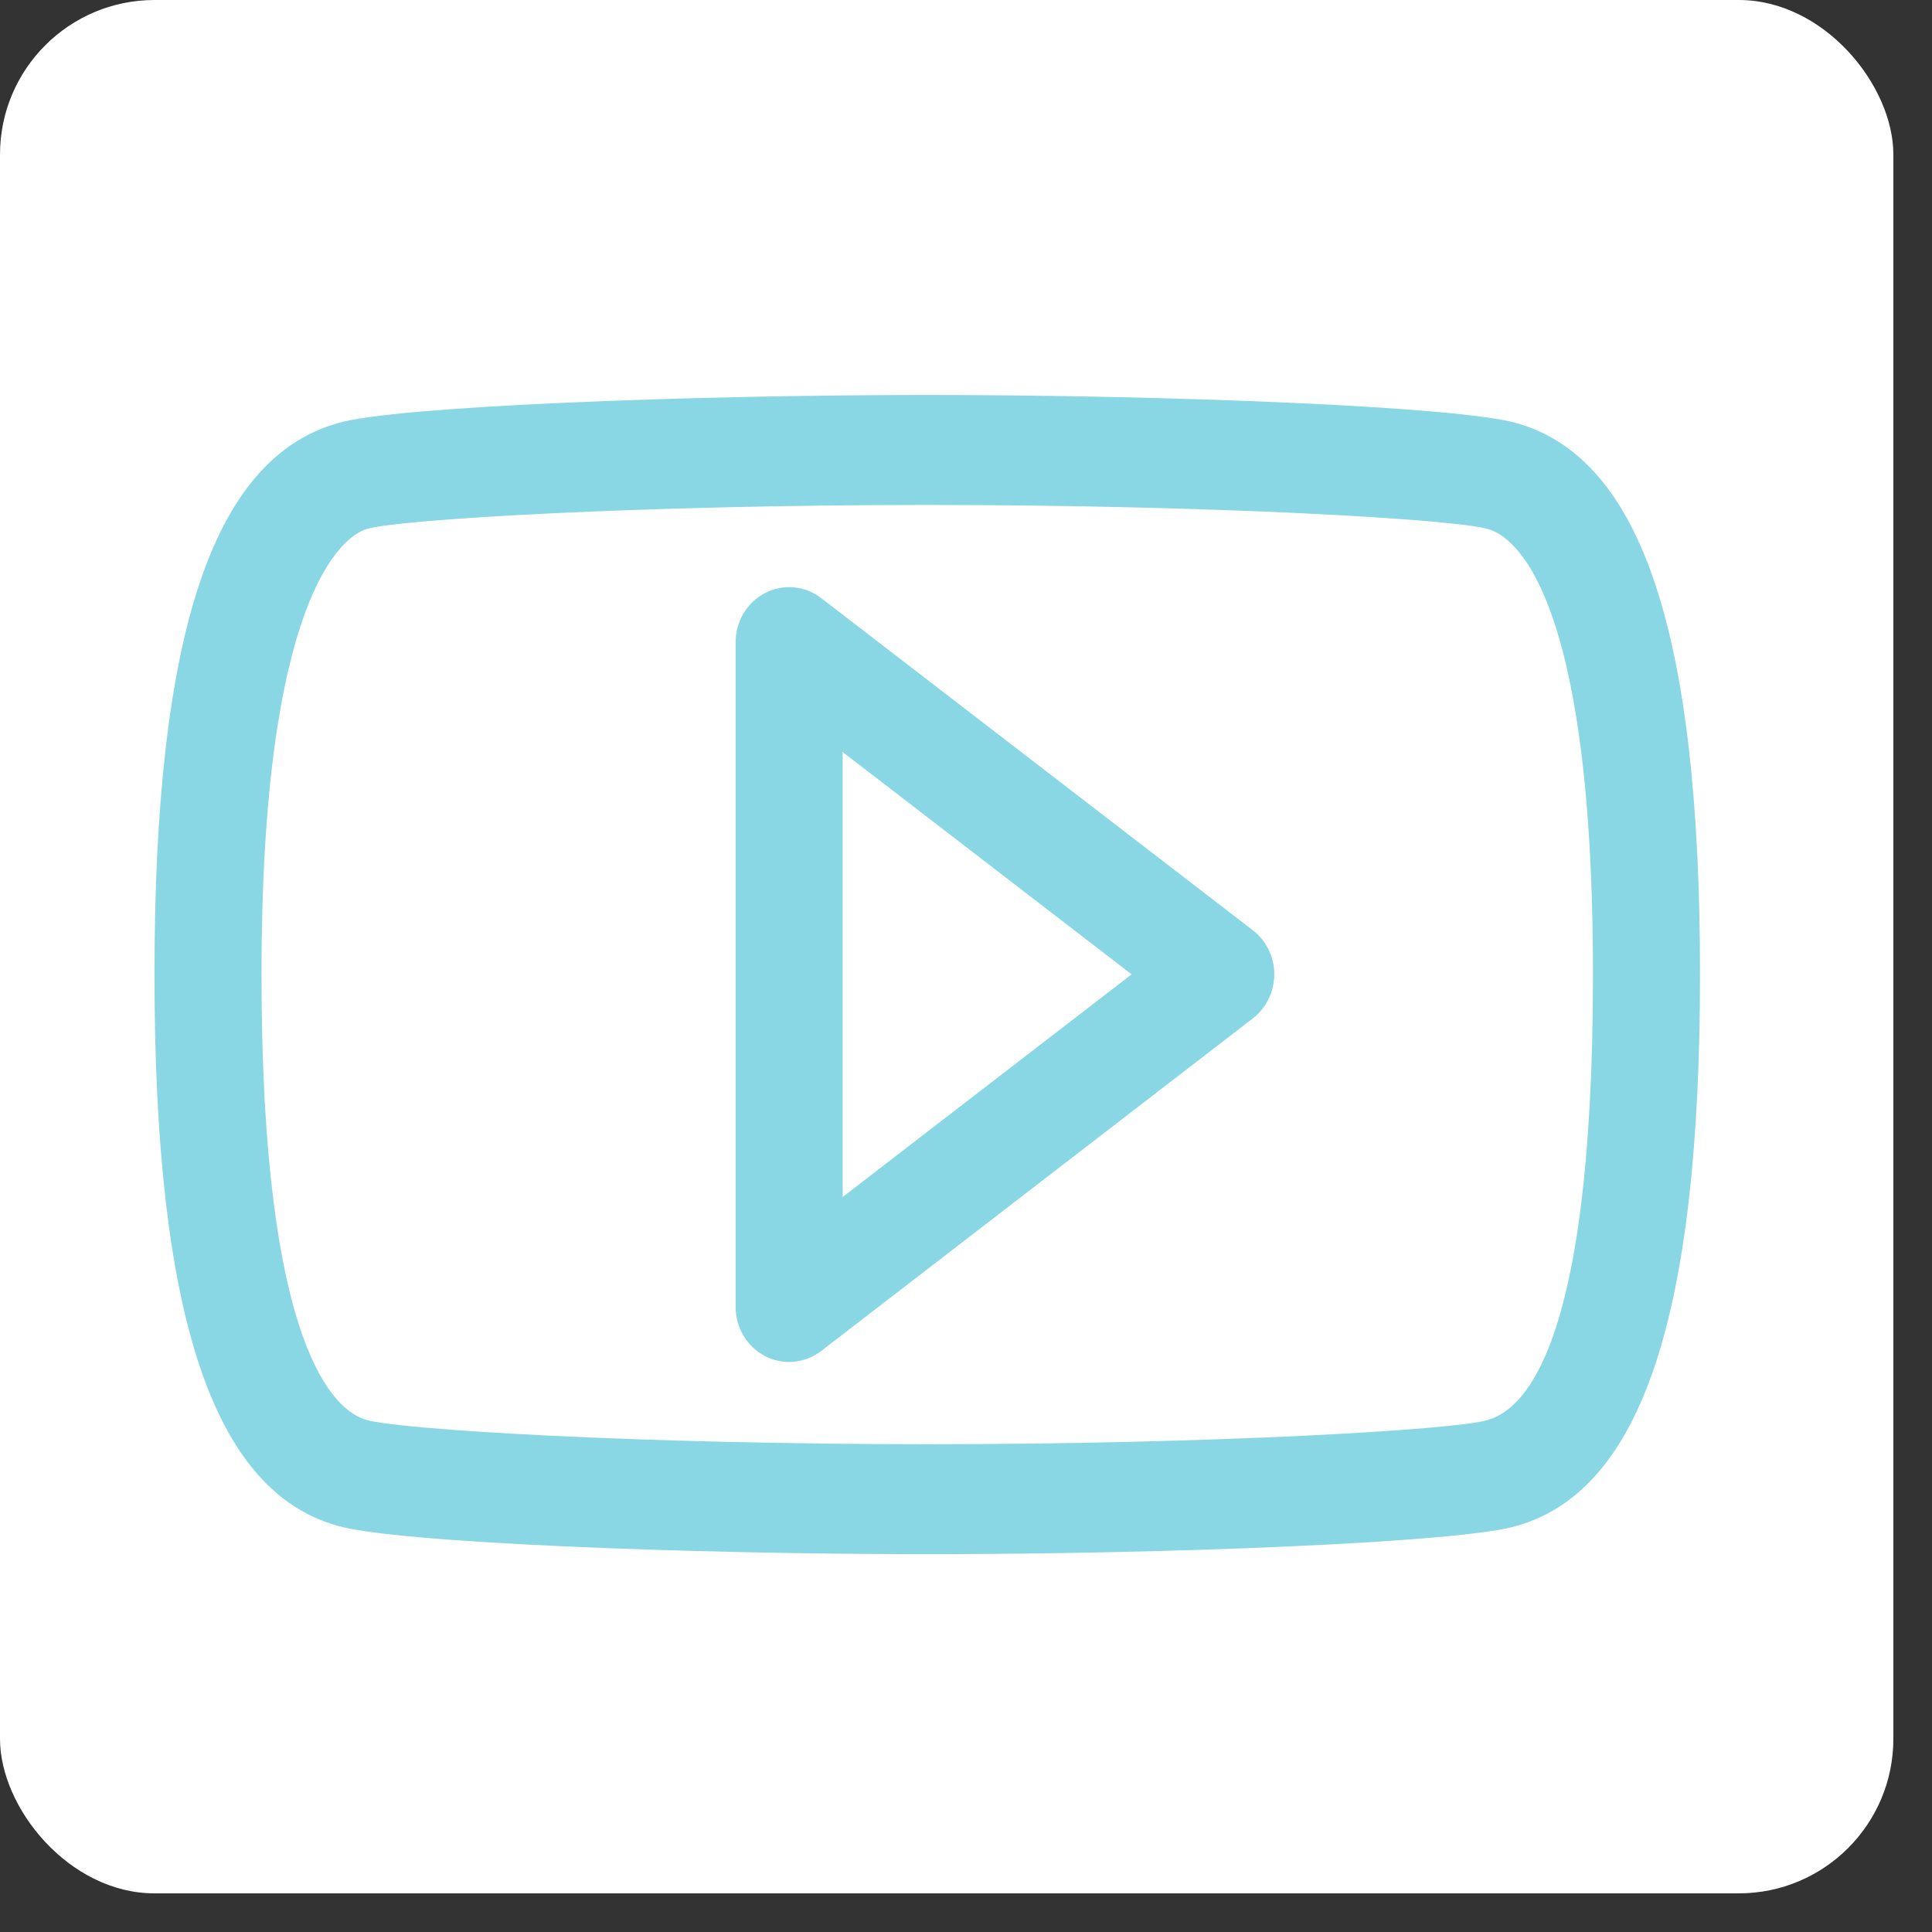
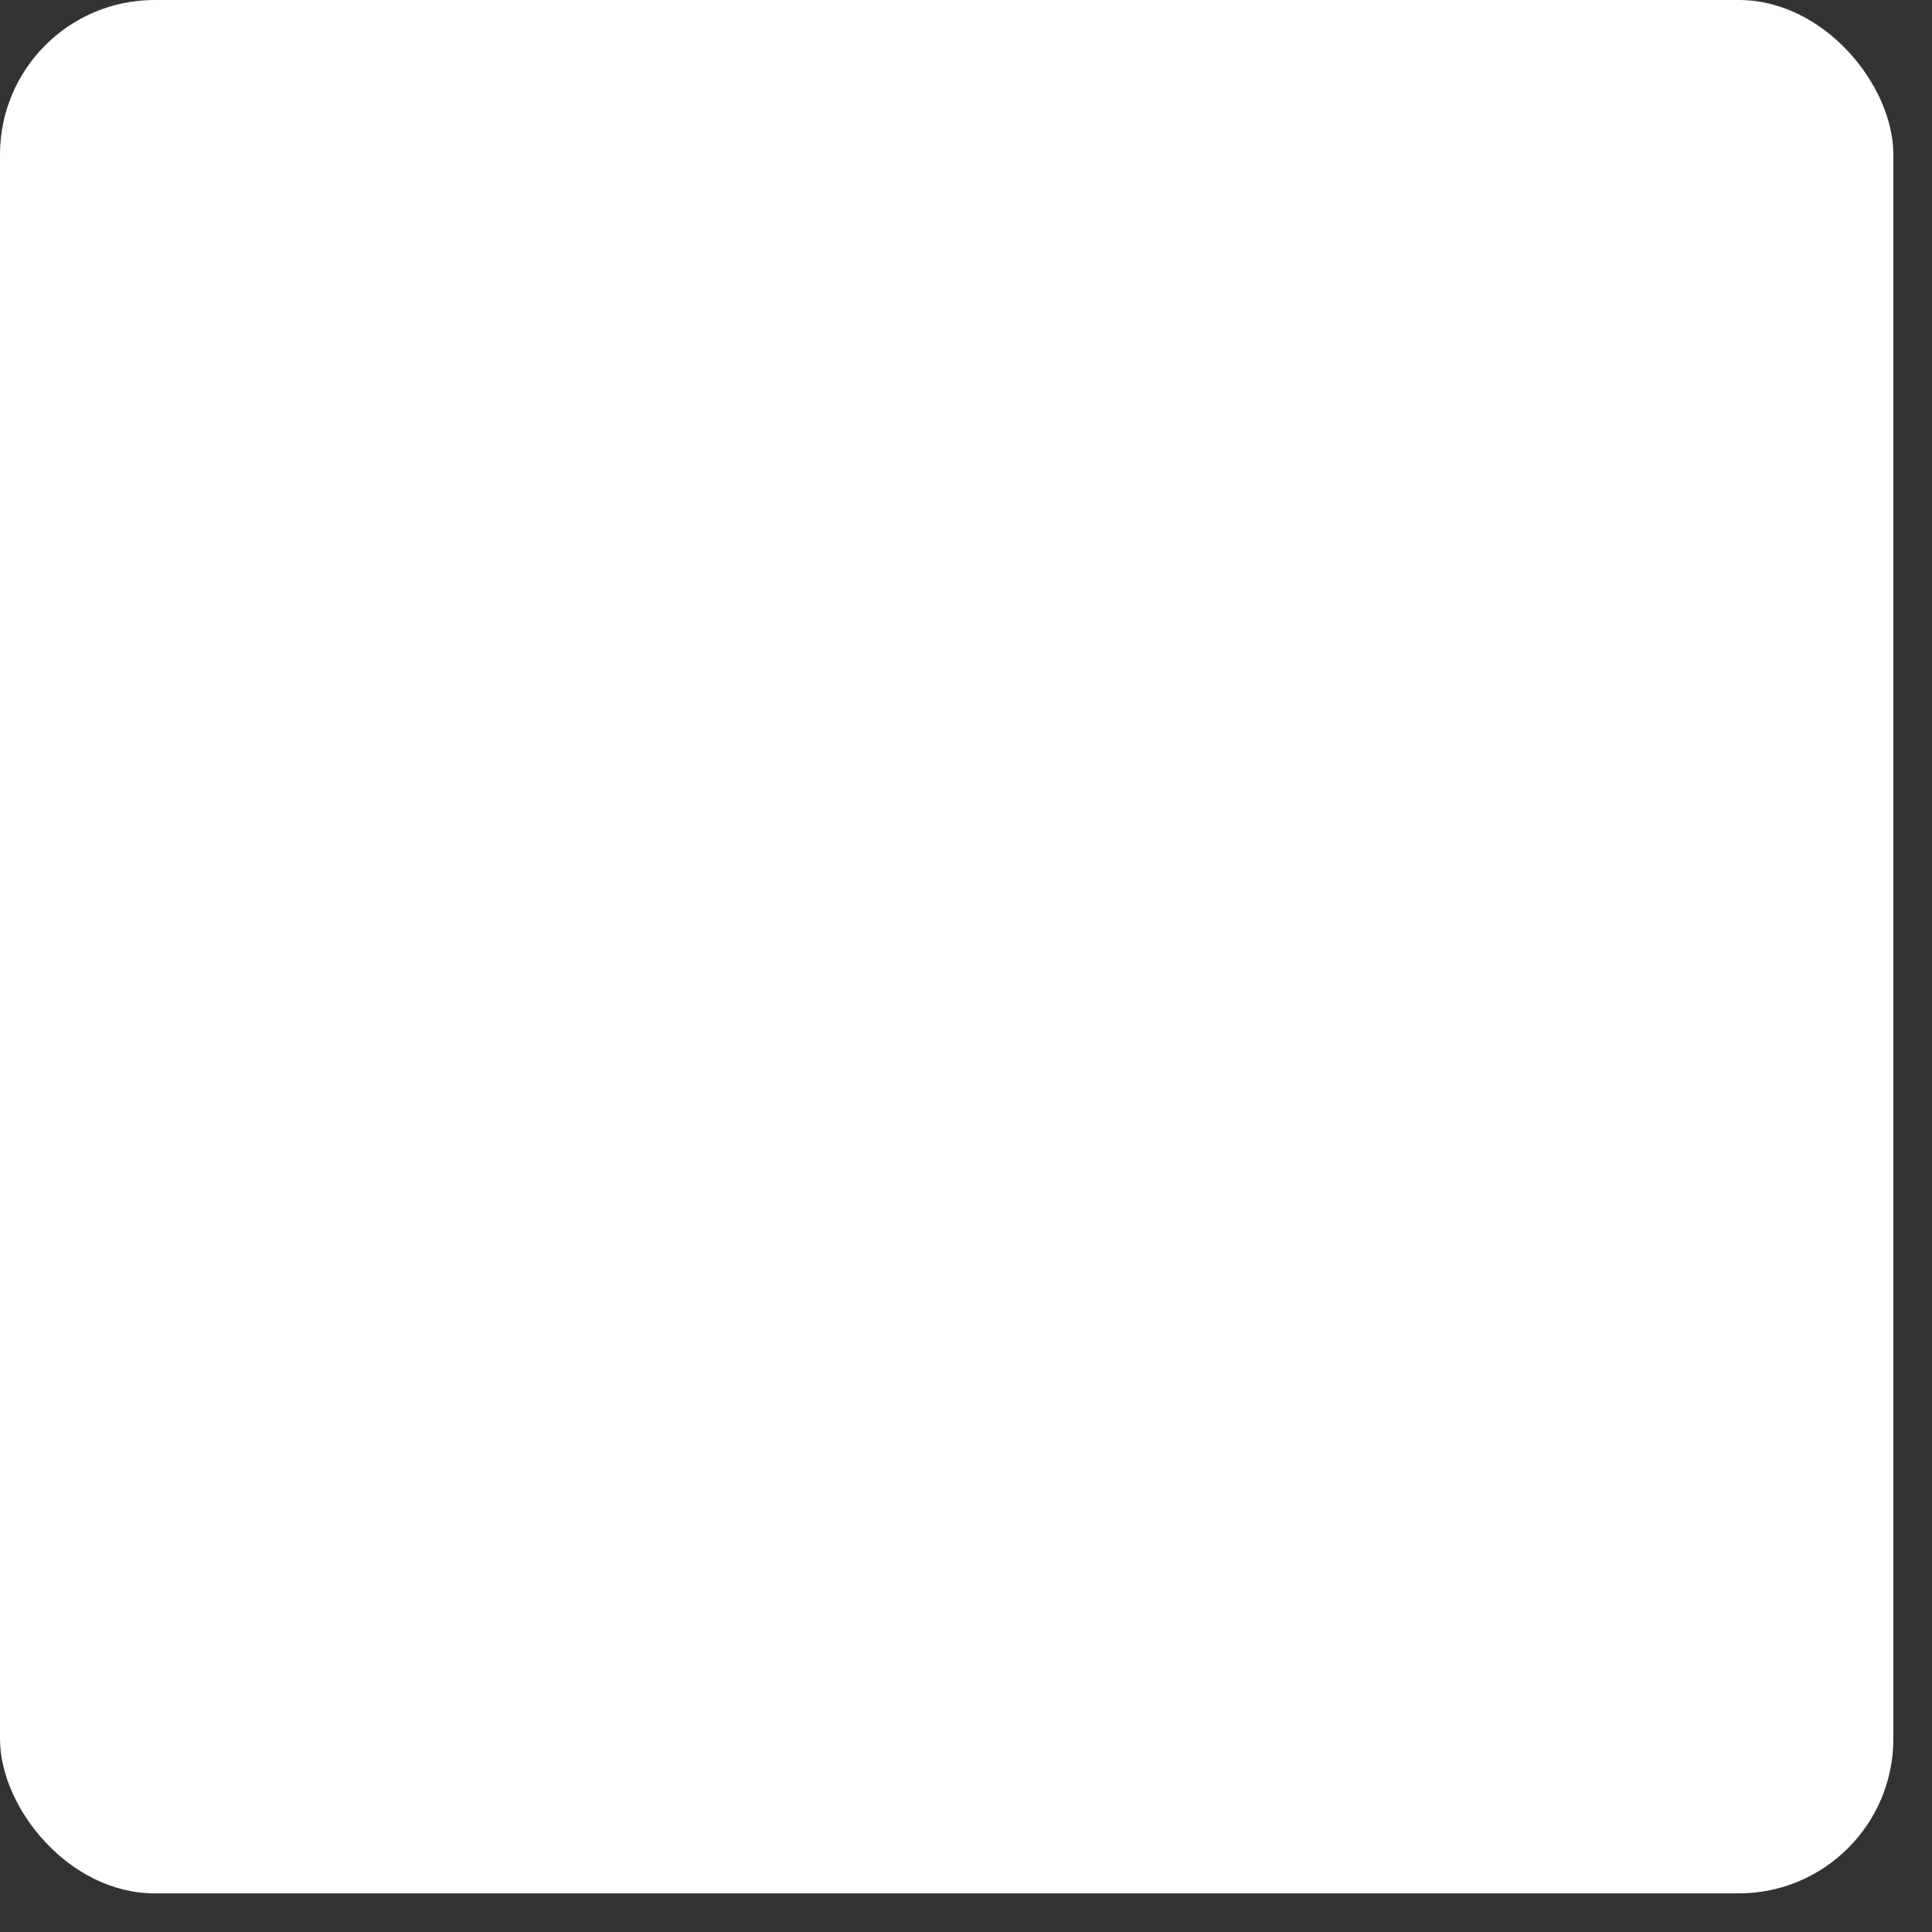
<svg xmlns="http://www.w3.org/2000/svg" width="25" height="25" viewBox="0 0 25 25" fill="none">
  <rect x="0" y="0" width="25" height="25" fill="#333333" stroke="none" />
  <rect width="24.5" height="24.5" rx="2" fill="white" />
-   <path d="M19.631 5.477C18.89 5.258 15.095 5.111 11.998 5.111C8.902 5.111 5.077 5.259 4.37 5.476C2.752 5.935 1.999 8.202 1.999 12.608C1.999 17.014 2.752 19.282 4.356 19.74C5.074 19.962 8.888 20.111 11.998 20.111C15.109 20.111 18.922 19.962 19.628 19.744C21.245 19.282 21.998 17.014 21.998 12.608C21.998 8.202 21.246 5.94 19.631 5.477ZM19.244 18.377C18.822 18.501 15.718 18.688 11.998 18.688C8.279 18.688 5.174 18.501 4.74 18.373C4.333 18.256 3.384 17.461 3.384 12.608C3.384 7.754 4.421 6.937 4.752 6.843C5.174 6.72 8.28 6.534 11.998 6.534C15.717 6.534 18.822 6.72 19.244 6.843C19.249 6.845 19.253 6.846 19.258 6.847C19.576 6.937 20.613 7.619 20.613 12.608C20.613 17.596 19.664 18.256 19.244 18.377Z" fill="#89D7E4" />
-   <path d="M16.212 12.038L10.627 7.74C10.417 7.578 10.136 7.552 9.901 7.673C9.667 7.794 9.519 8.04 9.519 8.309V16.913C9.519 17.182 9.667 17.428 9.902 17.549C10 17.599 10.106 17.624 10.211 17.624C10.358 17.624 10.505 17.575 10.627 17.481L16.213 13.177C16.387 13.042 16.489 12.831 16.489 12.607C16.489 12.383 16.387 12.172 16.212 12.038V12.038ZM10.904 15.489V9.731L14.643 12.608L10.904 15.489Z" fill="#89D7E4" />
</svg>